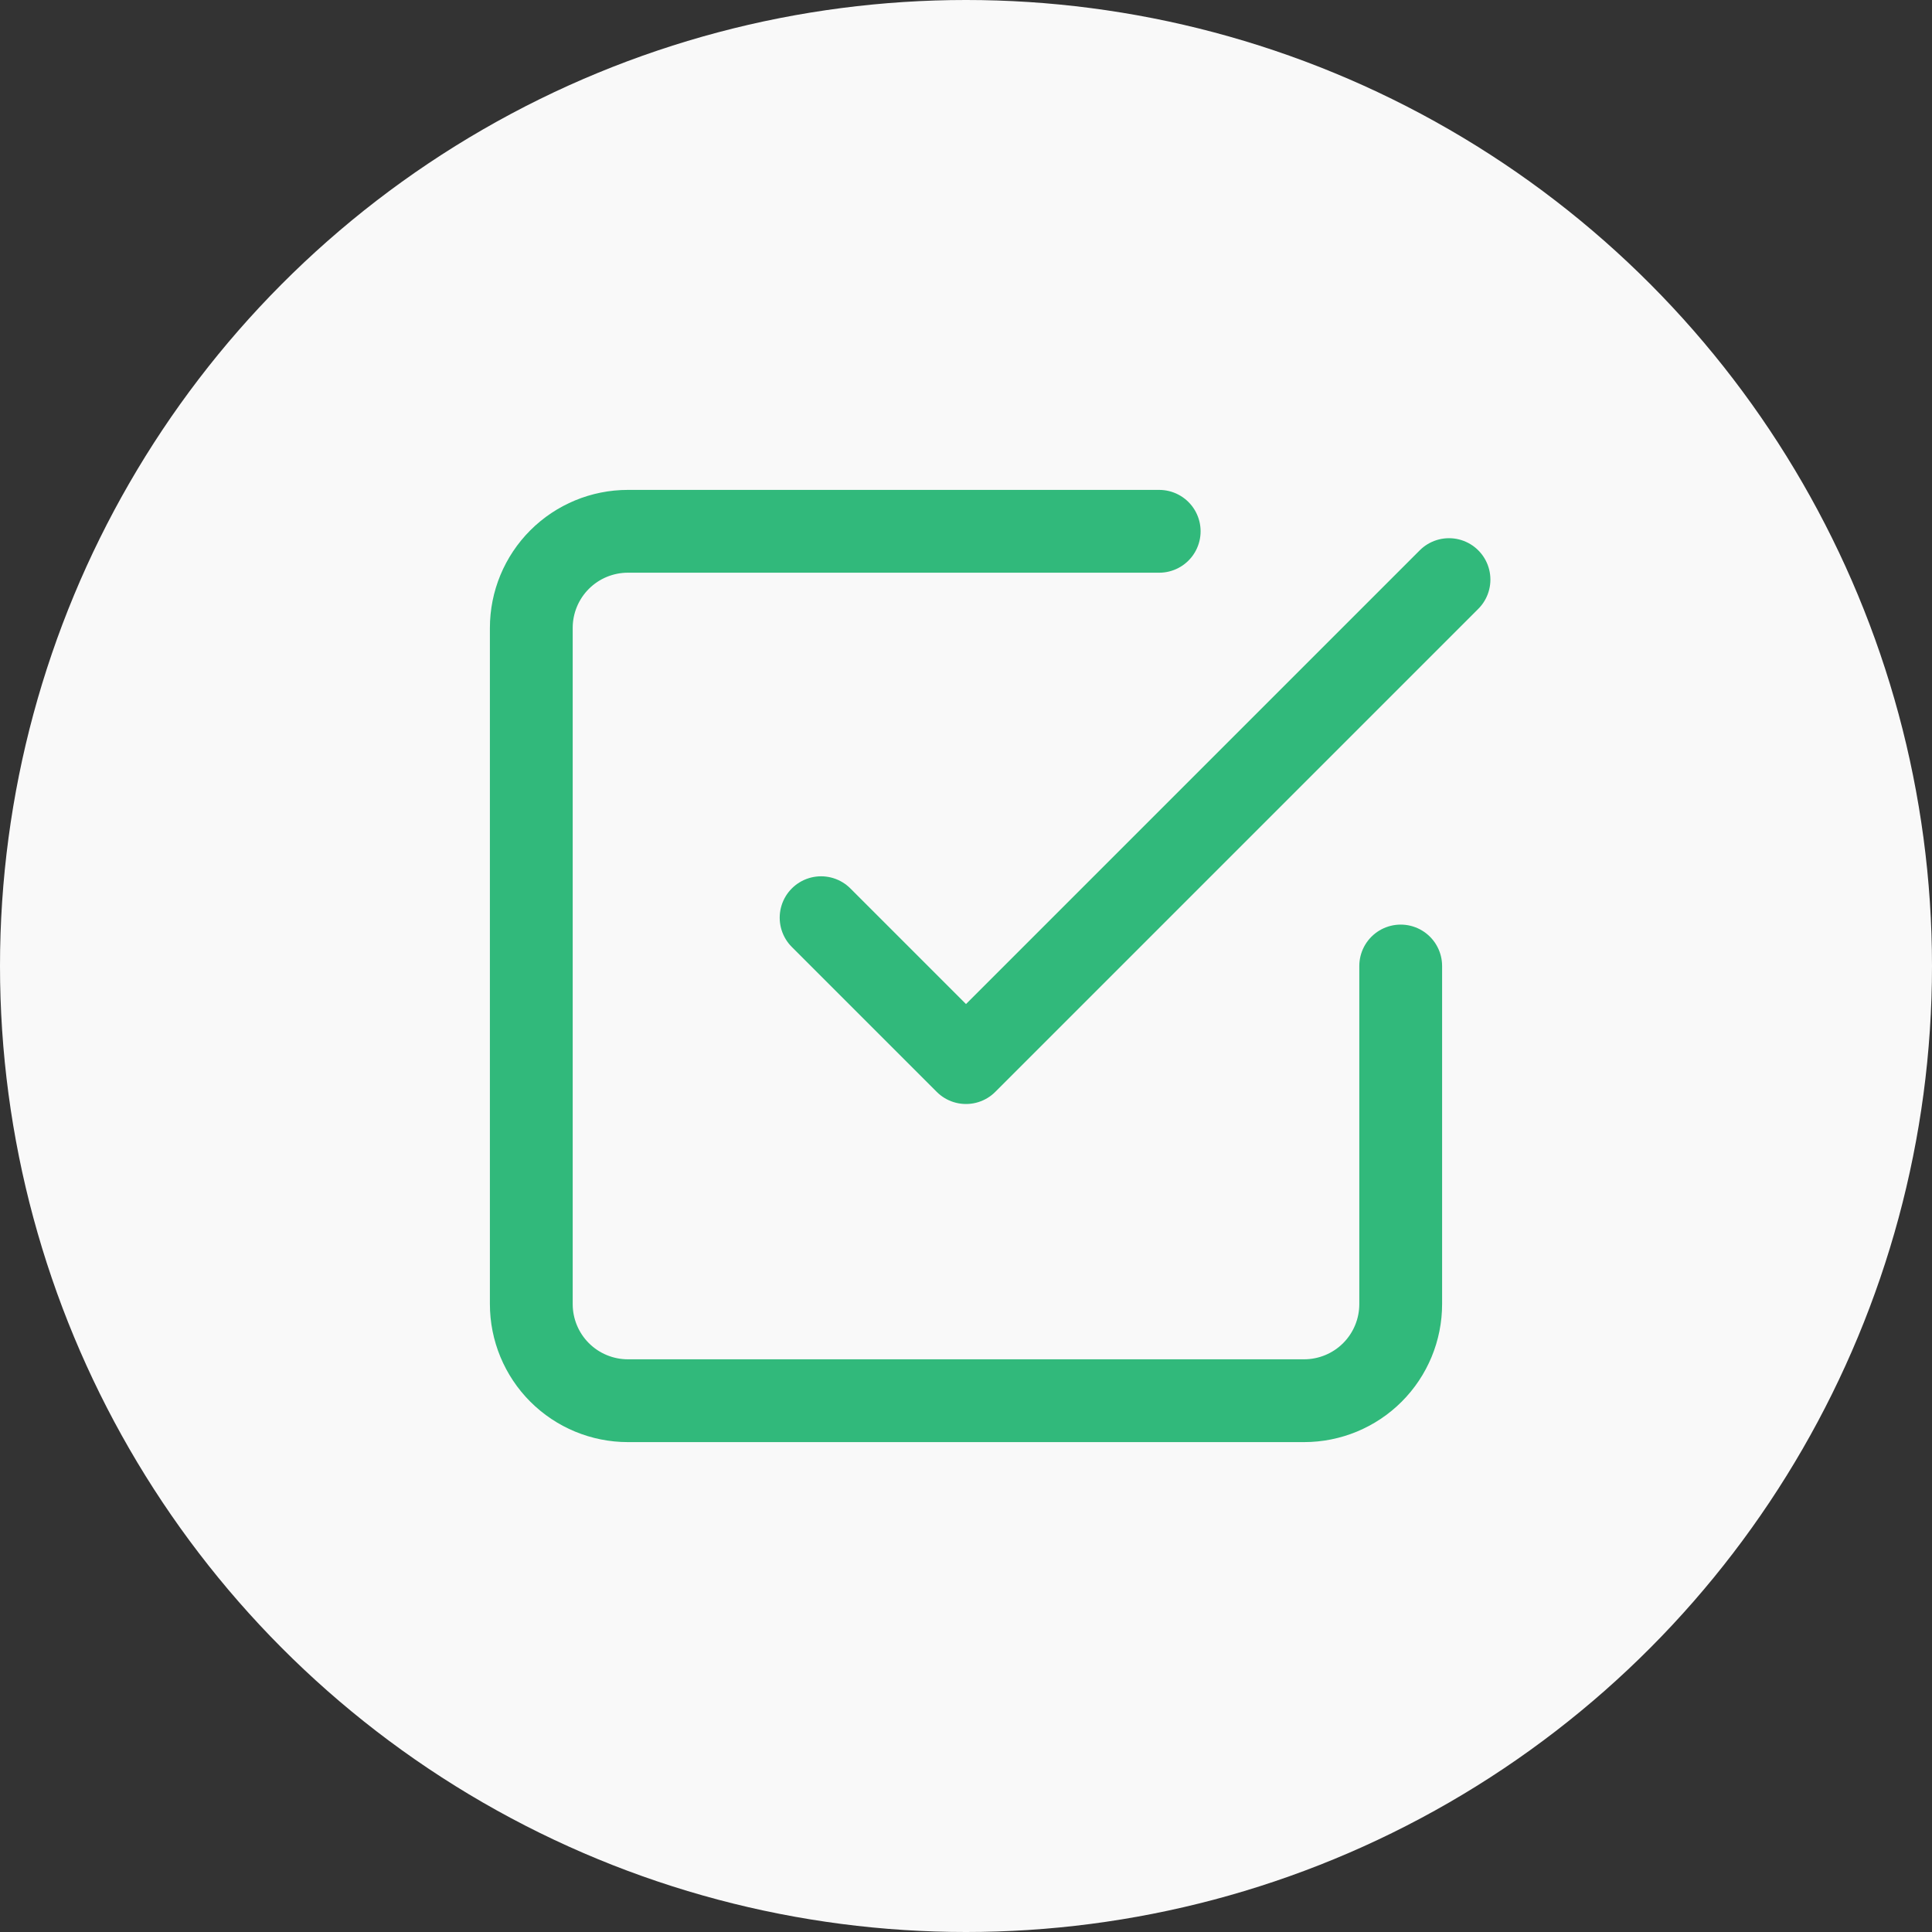
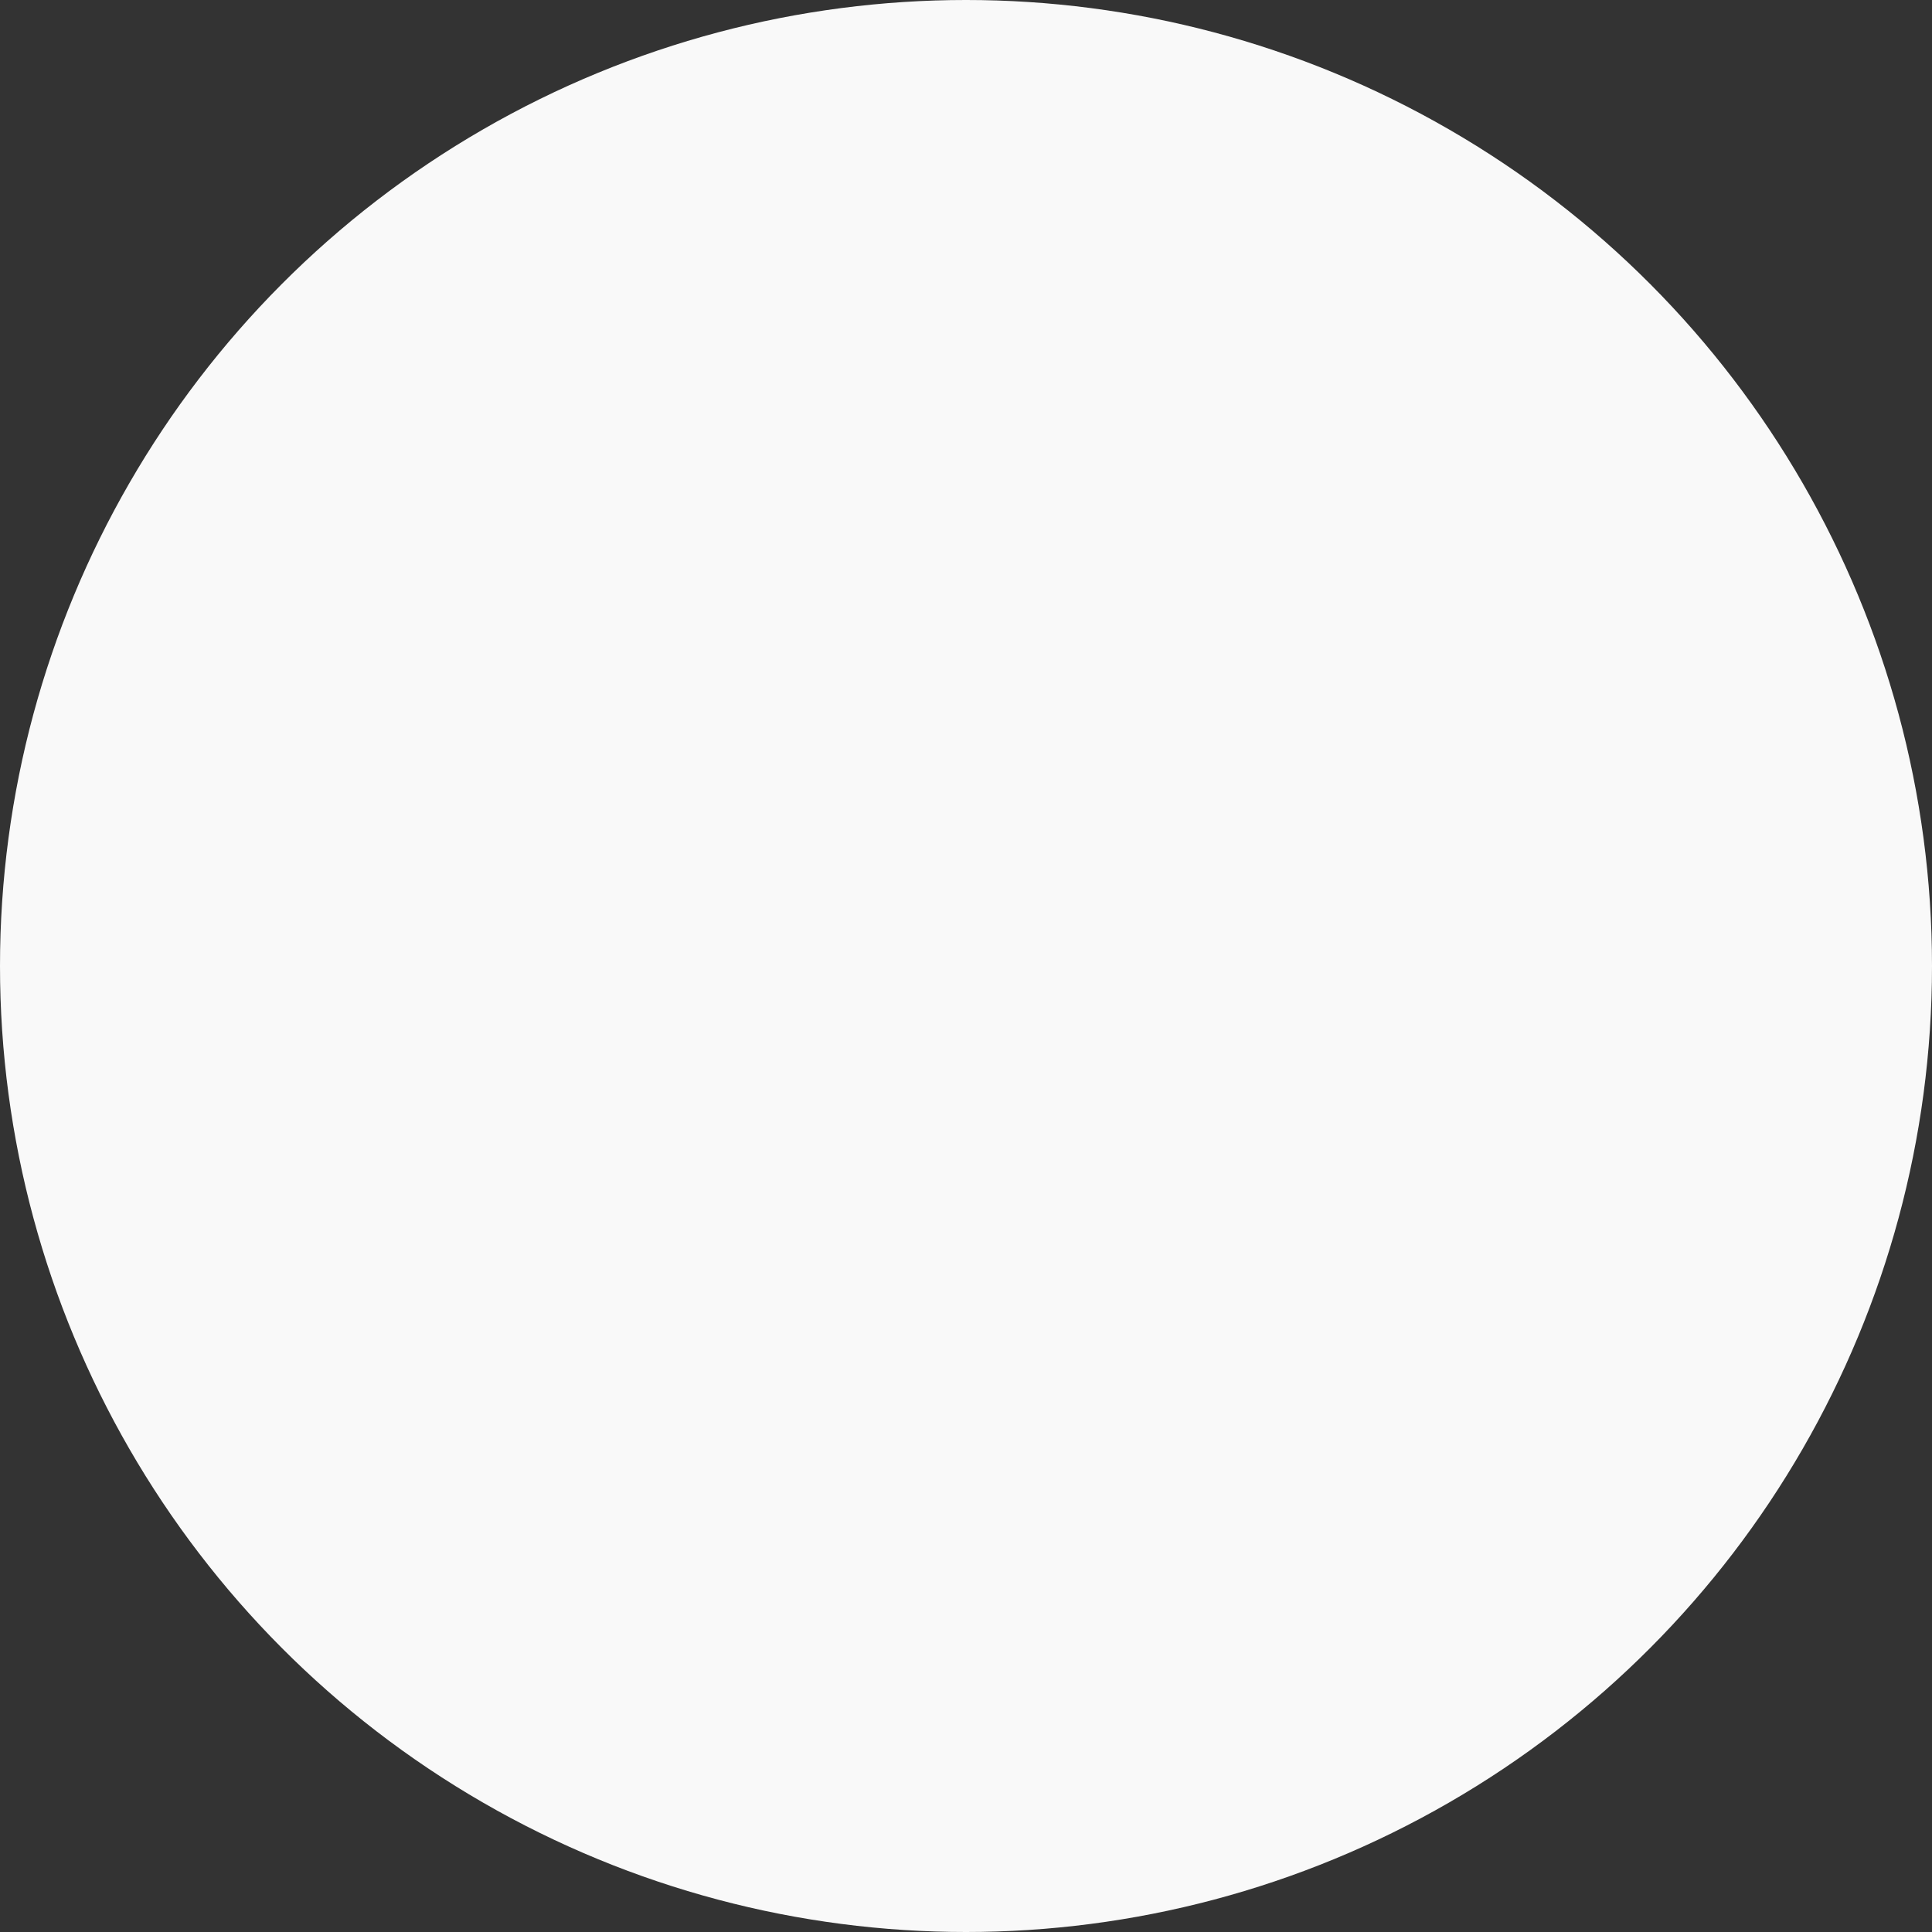
<svg xmlns="http://www.w3.org/2000/svg" width="140" height="140" viewBox="0 0 140 140" fill="none">
  <rect x="0" y="0" width="140" height="140" fill="#333333" stroke="none" />
  <circle cx="70" cy="70" r="70" fill="#F9F9F9" />
-   <path d="M59.5 66.5L70 77L105 42" stroke="#31B97B" stroke-width="6" stroke-linecap="round" stroke-linejoin="round" />
-   <path d="M101.5 70V94.5C101.5 96.356 100.763 98.137 99.45 99.45C98.137 100.763 96.356 101.5 94.5 101.5H45.5C43.644 101.5 41.863 100.763 40.55 99.45C39.237 98.137 38.5 96.356 38.5 94.5V45.5C38.5 43.644 39.237 41.863 40.55 40.55C41.863 39.237 43.644 38.5 45.5 38.5H84" stroke="#31B97B" stroke-width="6" stroke-linecap="round" stroke-linejoin="round" />
</svg>